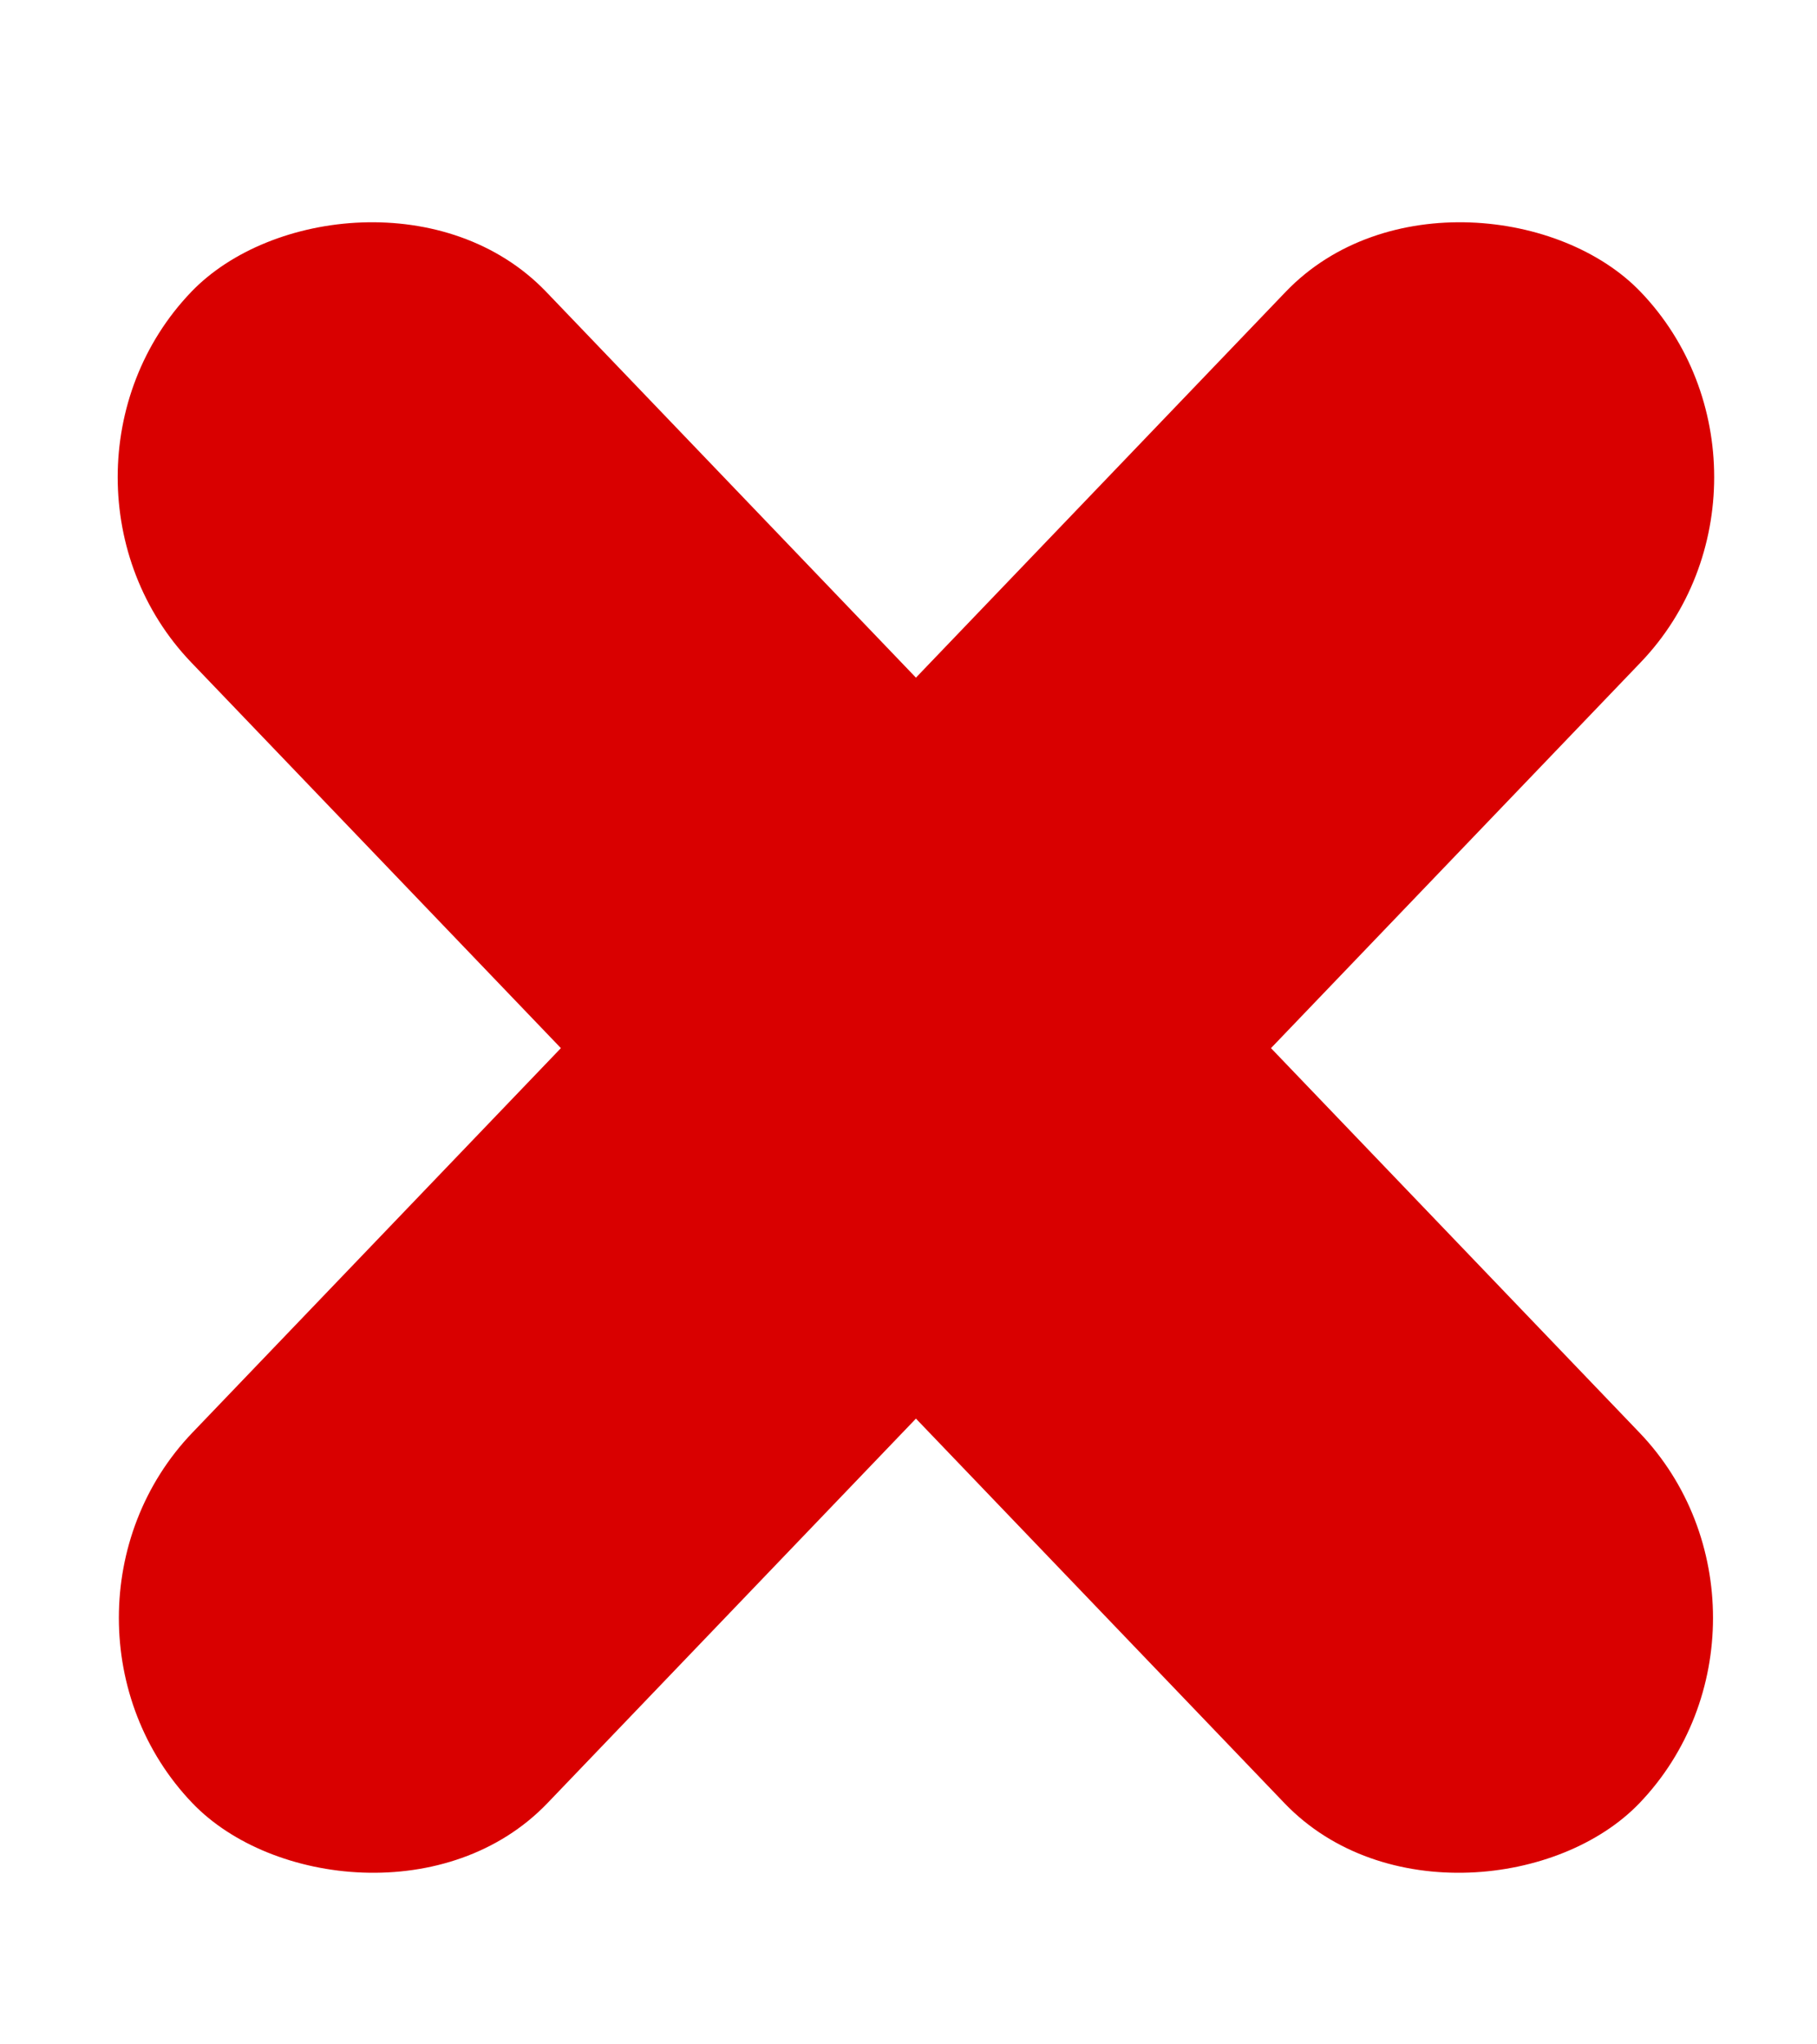
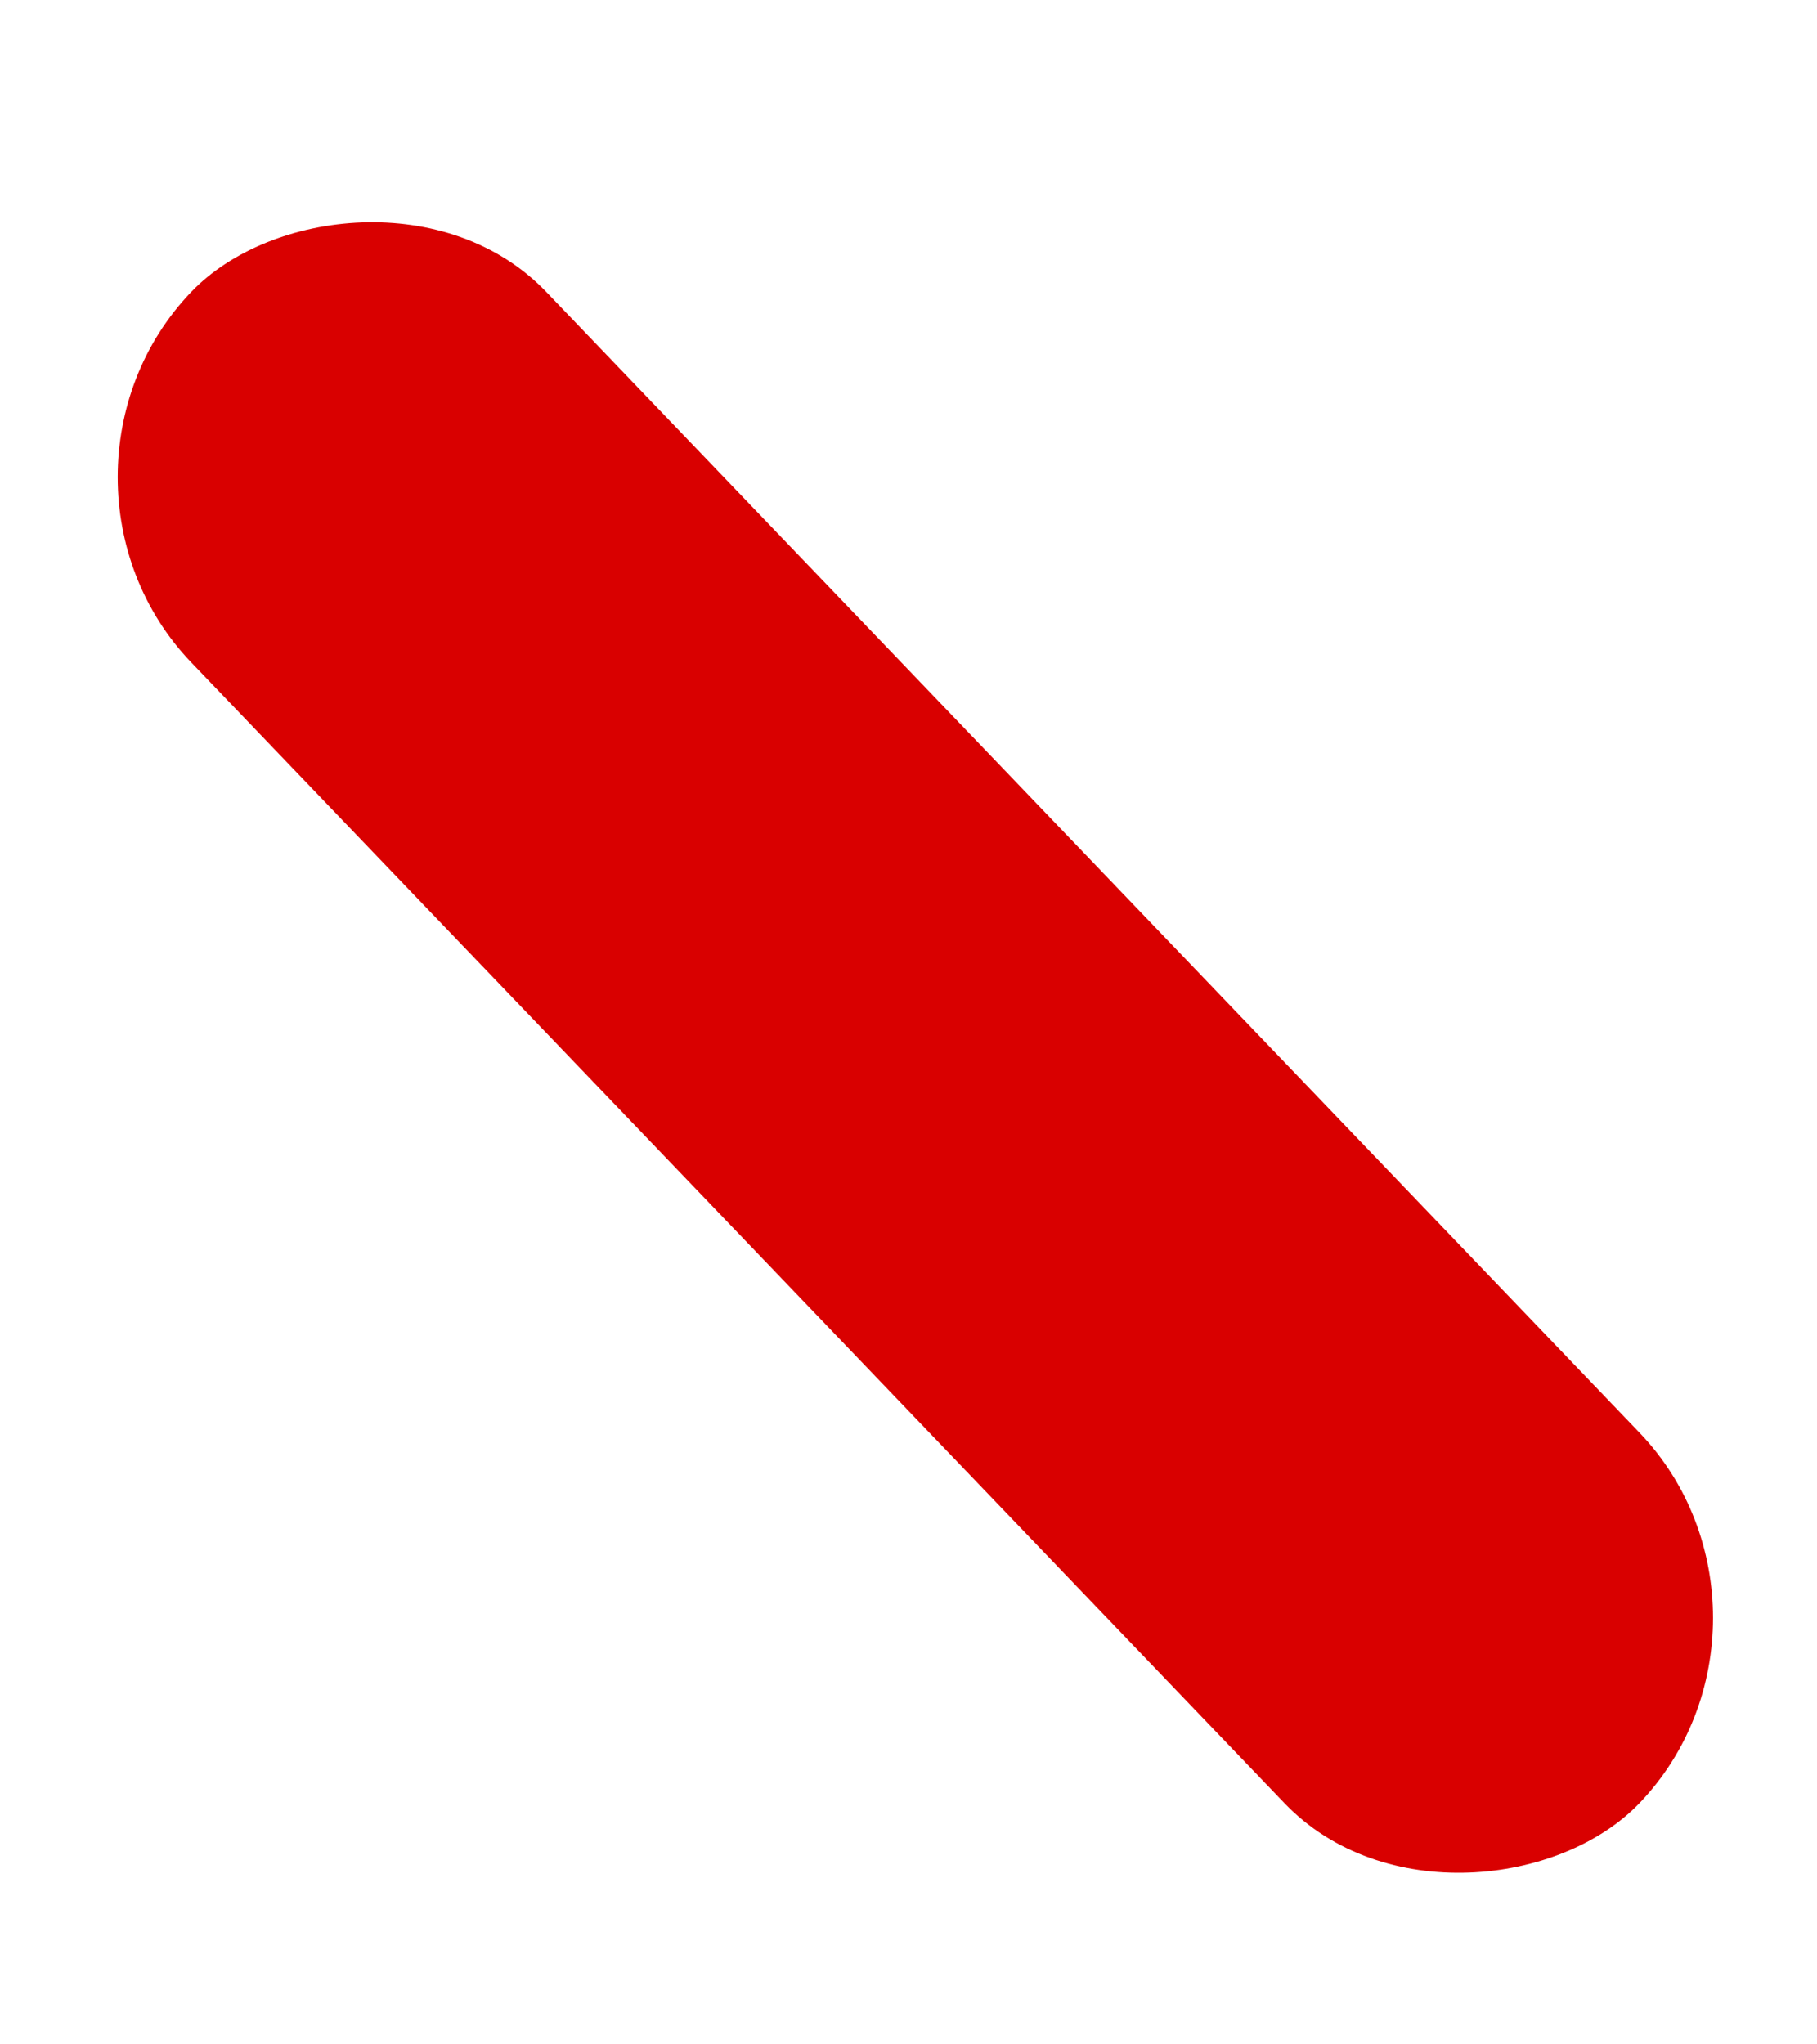
<svg xmlns="http://www.w3.org/2000/svg" width="16" height="18" viewBox="0 0 16 18" fill="none">
-   <rect width="18.429" height="4.518" rx="2.259" transform="matrix(0.692 -0.722 0.692 0.722 0.131 14.245)" fill="#D90000" />
  <rect width="18.429" height="4.518" rx="2.259" transform="matrix(-0.692 -0.722 -0.692 0.722 16 14.245)" fill="#D90000" />
</svg>